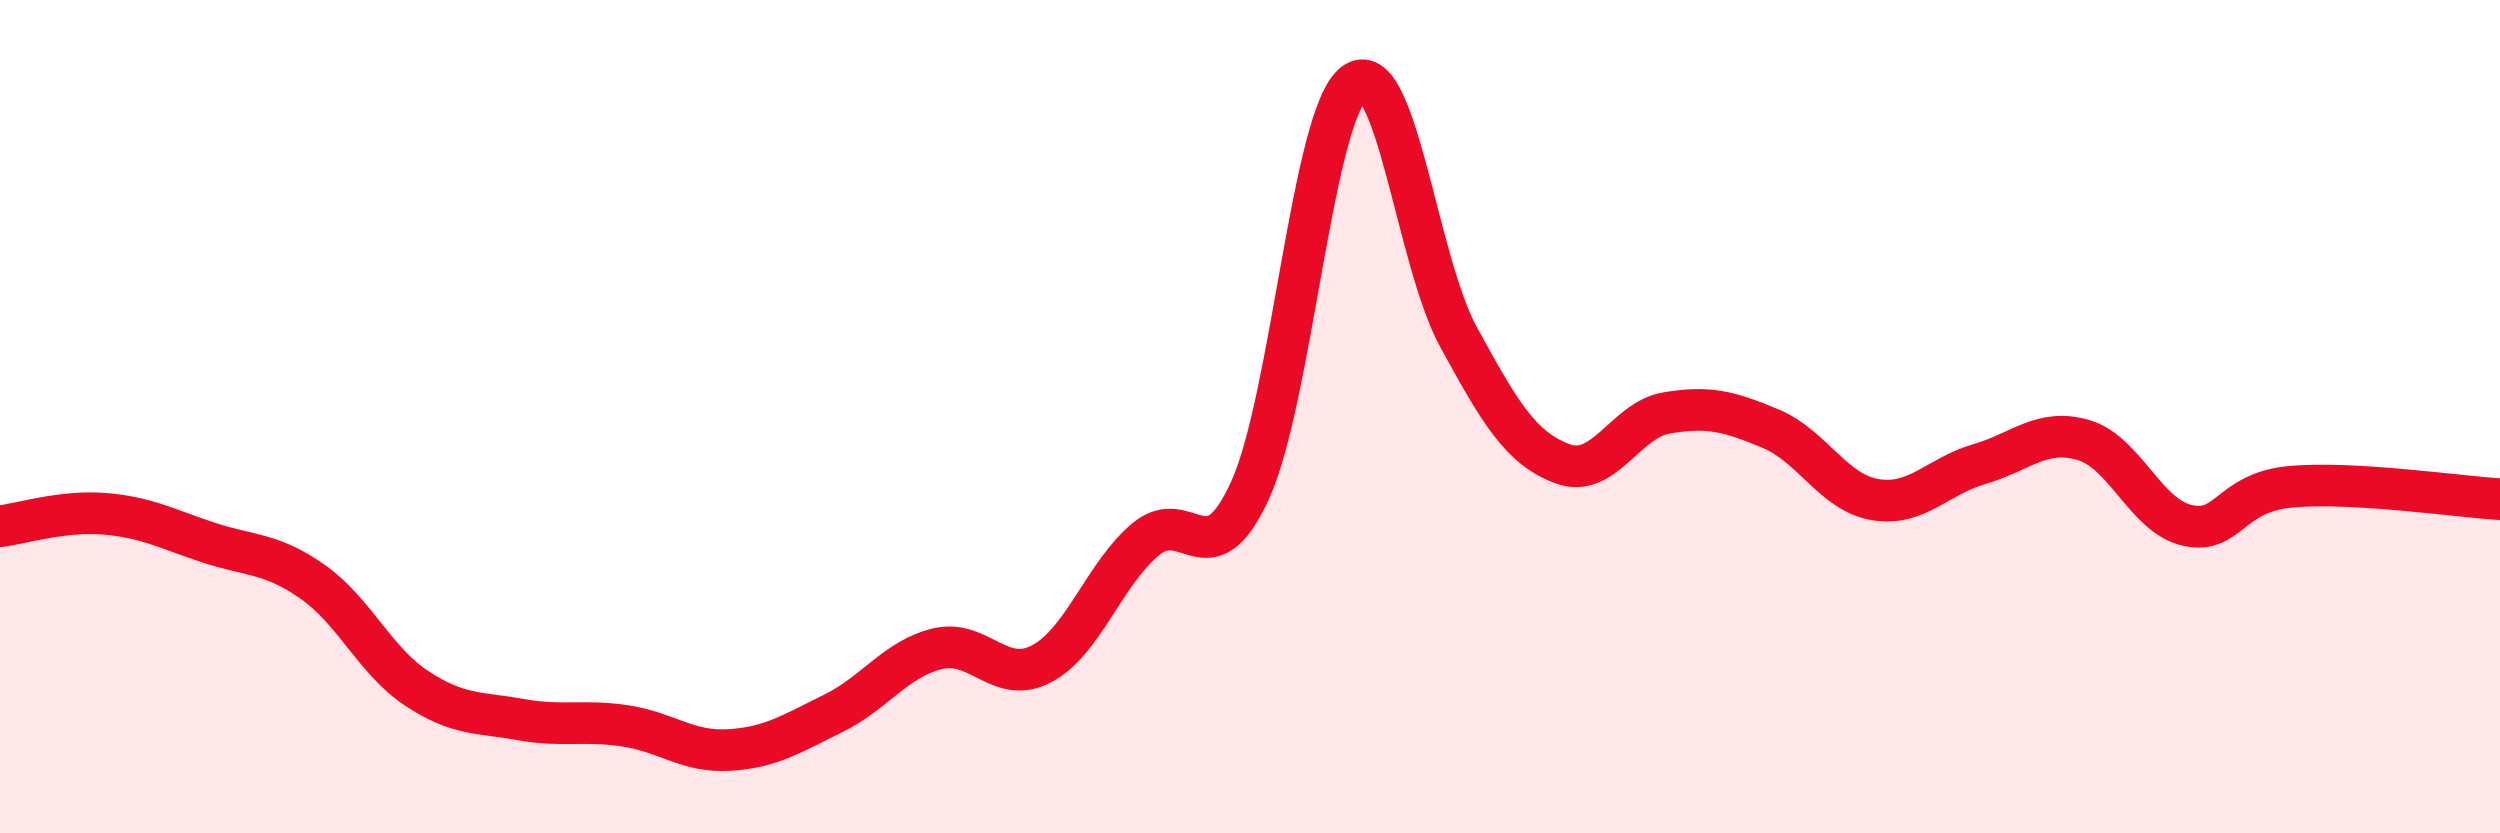
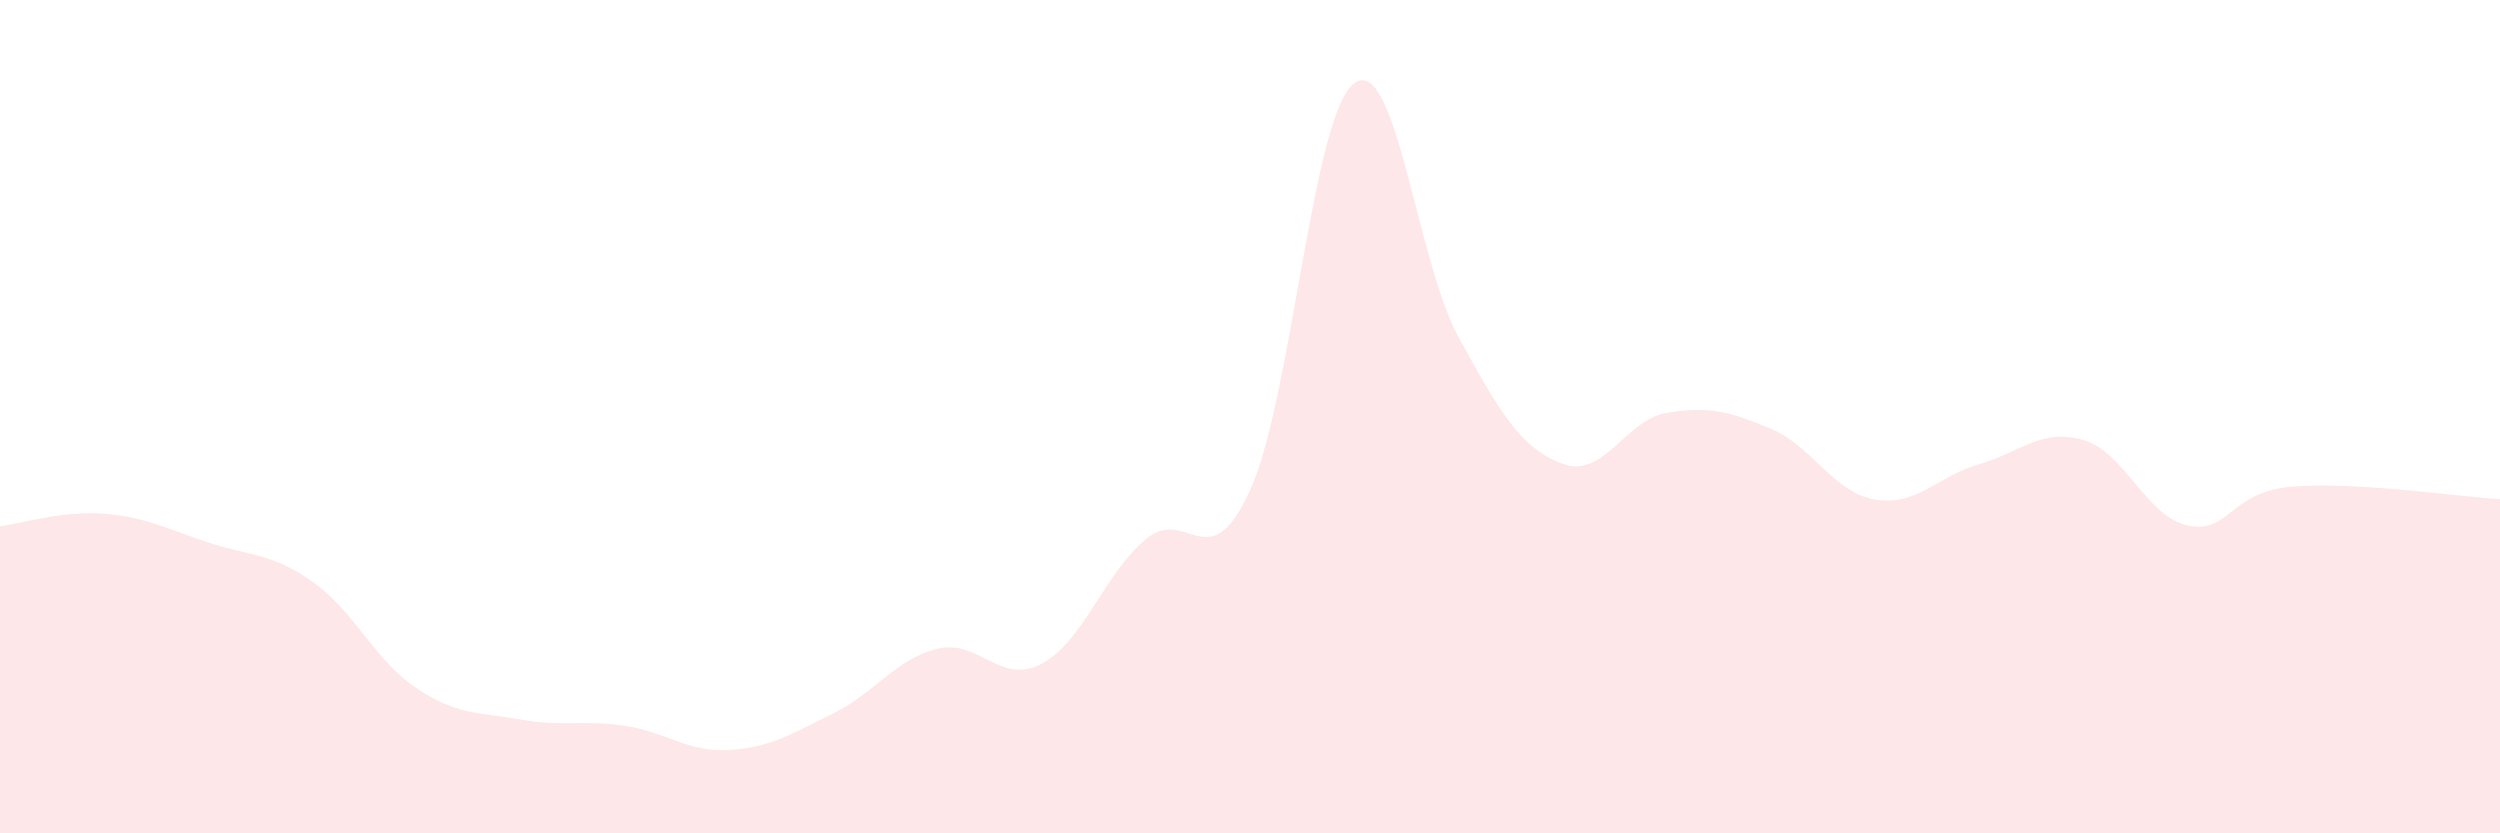
<svg xmlns="http://www.w3.org/2000/svg" width="60" height="20" viewBox="0 0 60 20">
  <path d="M 0,12.63 C 0.5,12.57 1.5,12.25 2.5,12.33 C 3.5,12.41 4,12.69 5,13.02 C 6,13.35 6.5,13.26 7.5,13.96 C 8.5,14.66 9,15.86 10,16.52 C 11,17.18 11.5,17.09 12.5,17.27 C 13.5,17.45 14,17.27 15,17.42 C 16,17.57 16.5,18.06 17.5,18 C 18.5,17.94 19,17.61 20,17.12 C 21,16.63 21.5,15.81 22.5,15.57 C 23.5,15.33 24,16.46 25,15.93 C 26,15.4 26.5,13.77 27.5,12.94 C 28.5,12.11 29,13.96 30,11.77 C 31,9.58 31.5,2.74 32.5,2 C 33.5,1.26 34,6.25 35,8.08 C 36,9.91 36.5,10.76 37.5,11.13 C 38.5,11.5 39,10.08 40,9.91 C 41,9.74 41.5,9.87 42.5,10.29 C 43.5,10.71 44,11.82 45,11.99 C 46,12.16 46.5,11.43 47.5,11.14 C 48.5,10.85 49,10.27 50,10.56 C 51,10.85 51.5,12.39 52.5,12.61 C 53.5,12.83 53.5,11.81 55,11.68 C 56.5,11.55 59,11.92 60,11.98L60 20L0 20Z" fill="#EB0A25" opacity="0.1" stroke-linecap="round" stroke-linejoin="round" />
-   <path d="M 0,12.63 C 0.5,12.57 1.5,12.25 2.5,12.33 C 3.5,12.41 4,12.69 5,13.02 C 6,13.35 6.5,13.26 7.5,13.96 C 8.5,14.66 9,15.86 10,16.52 C 11,17.18 11.5,17.09 12.5,17.27 C 13.5,17.45 14,17.27 15,17.42 C 16,17.57 16.5,18.06 17.5,18 C 18.5,17.94 19,17.61 20,17.12 C 21,16.63 21.5,15.81 22.5,15.57 C 23.5,15.33 24,16.46 25,15.93 C 26,15.4 26.5,13.77 27.5,12.94 C 28.5,12.11 29,13.96 30,11.77 C 31,9.58 31.5,2.74 32.5,2 C 33.5,1.26 34,6.25 35,8.08 C 36,9.91 36.5,10.76 37.5,11.13 C 38.5,11.5 39,10.08 40,9.91 C 41,9.74 41.5,9.87 42.5,10.29 C 43.5,10.71 44,11.82 45,11.99 C 46,12.16 46.5,11.43 47.5,11.14 C 48.5,10.85 49,10.27 50,10.56 C 51,10.85 51.5,12.39 52.5,12.61 C 53.5,12.83 53.5,11.81 55,11.68 C 56.5,11.55 59,11.92 60,11.98" stroke="#EB0A25" stroke-width="1" fill="none" stroke-linecap="round" stroke-linejoin="round" />
</svg>